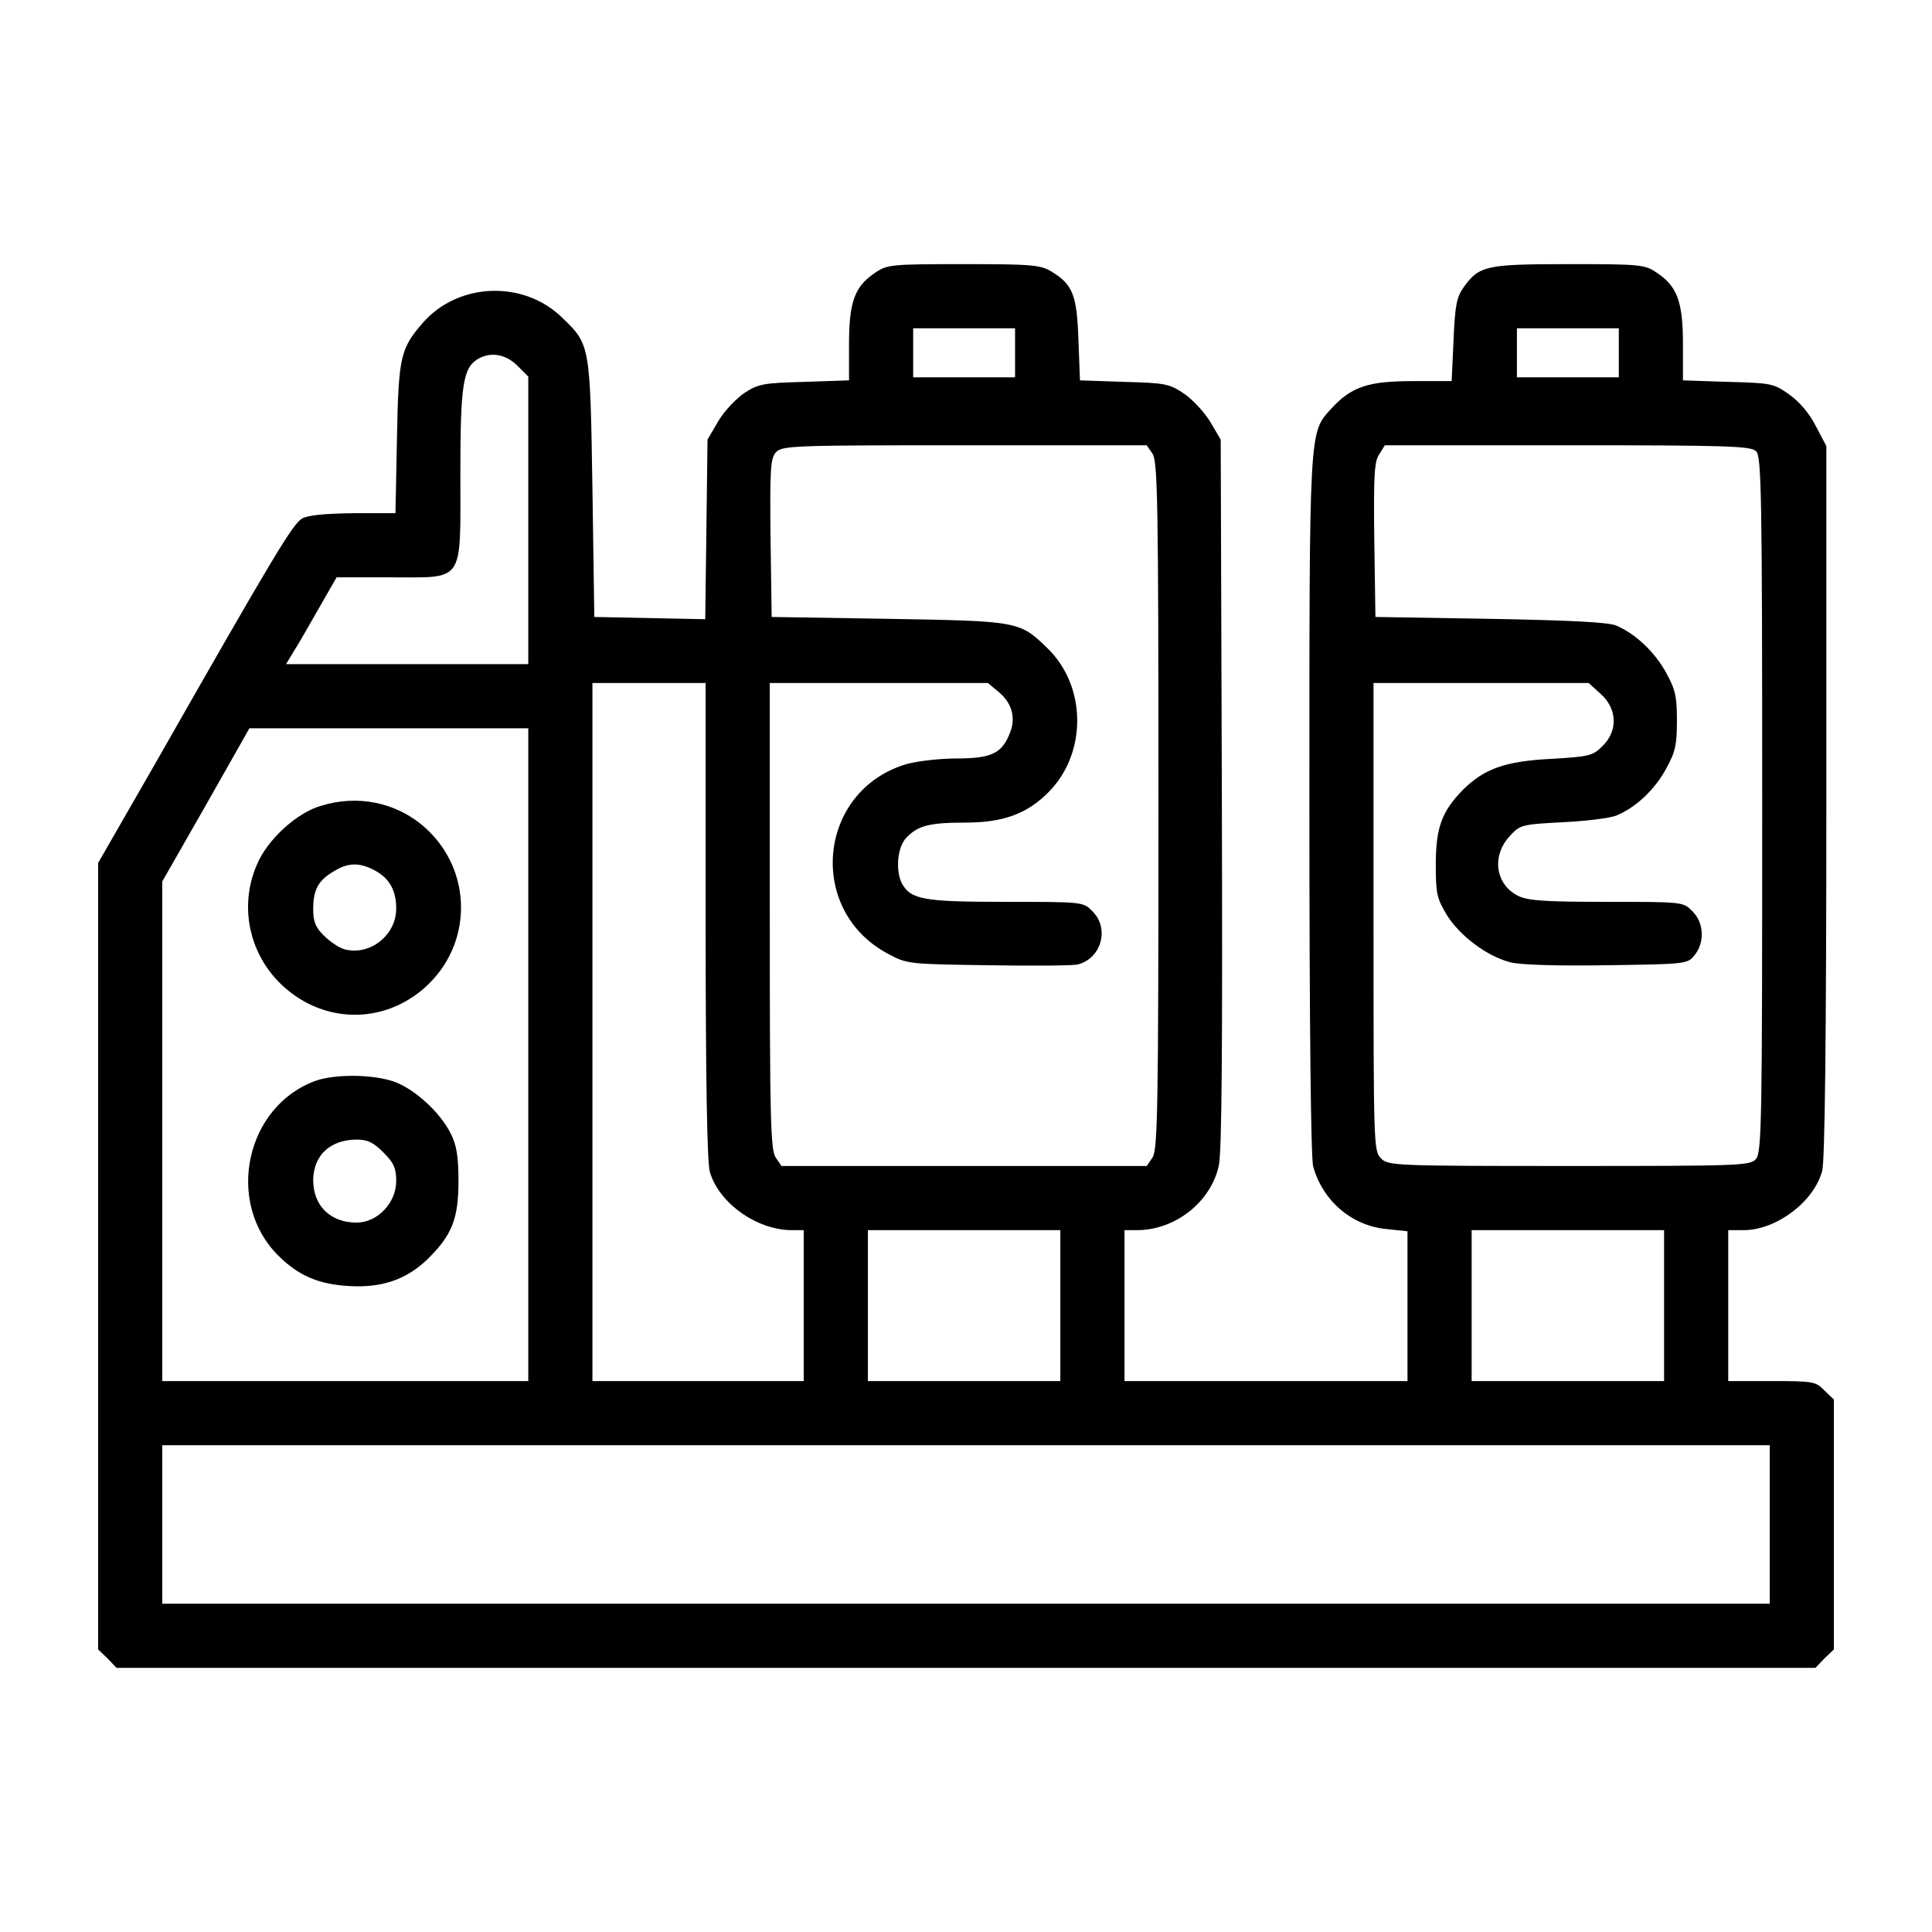
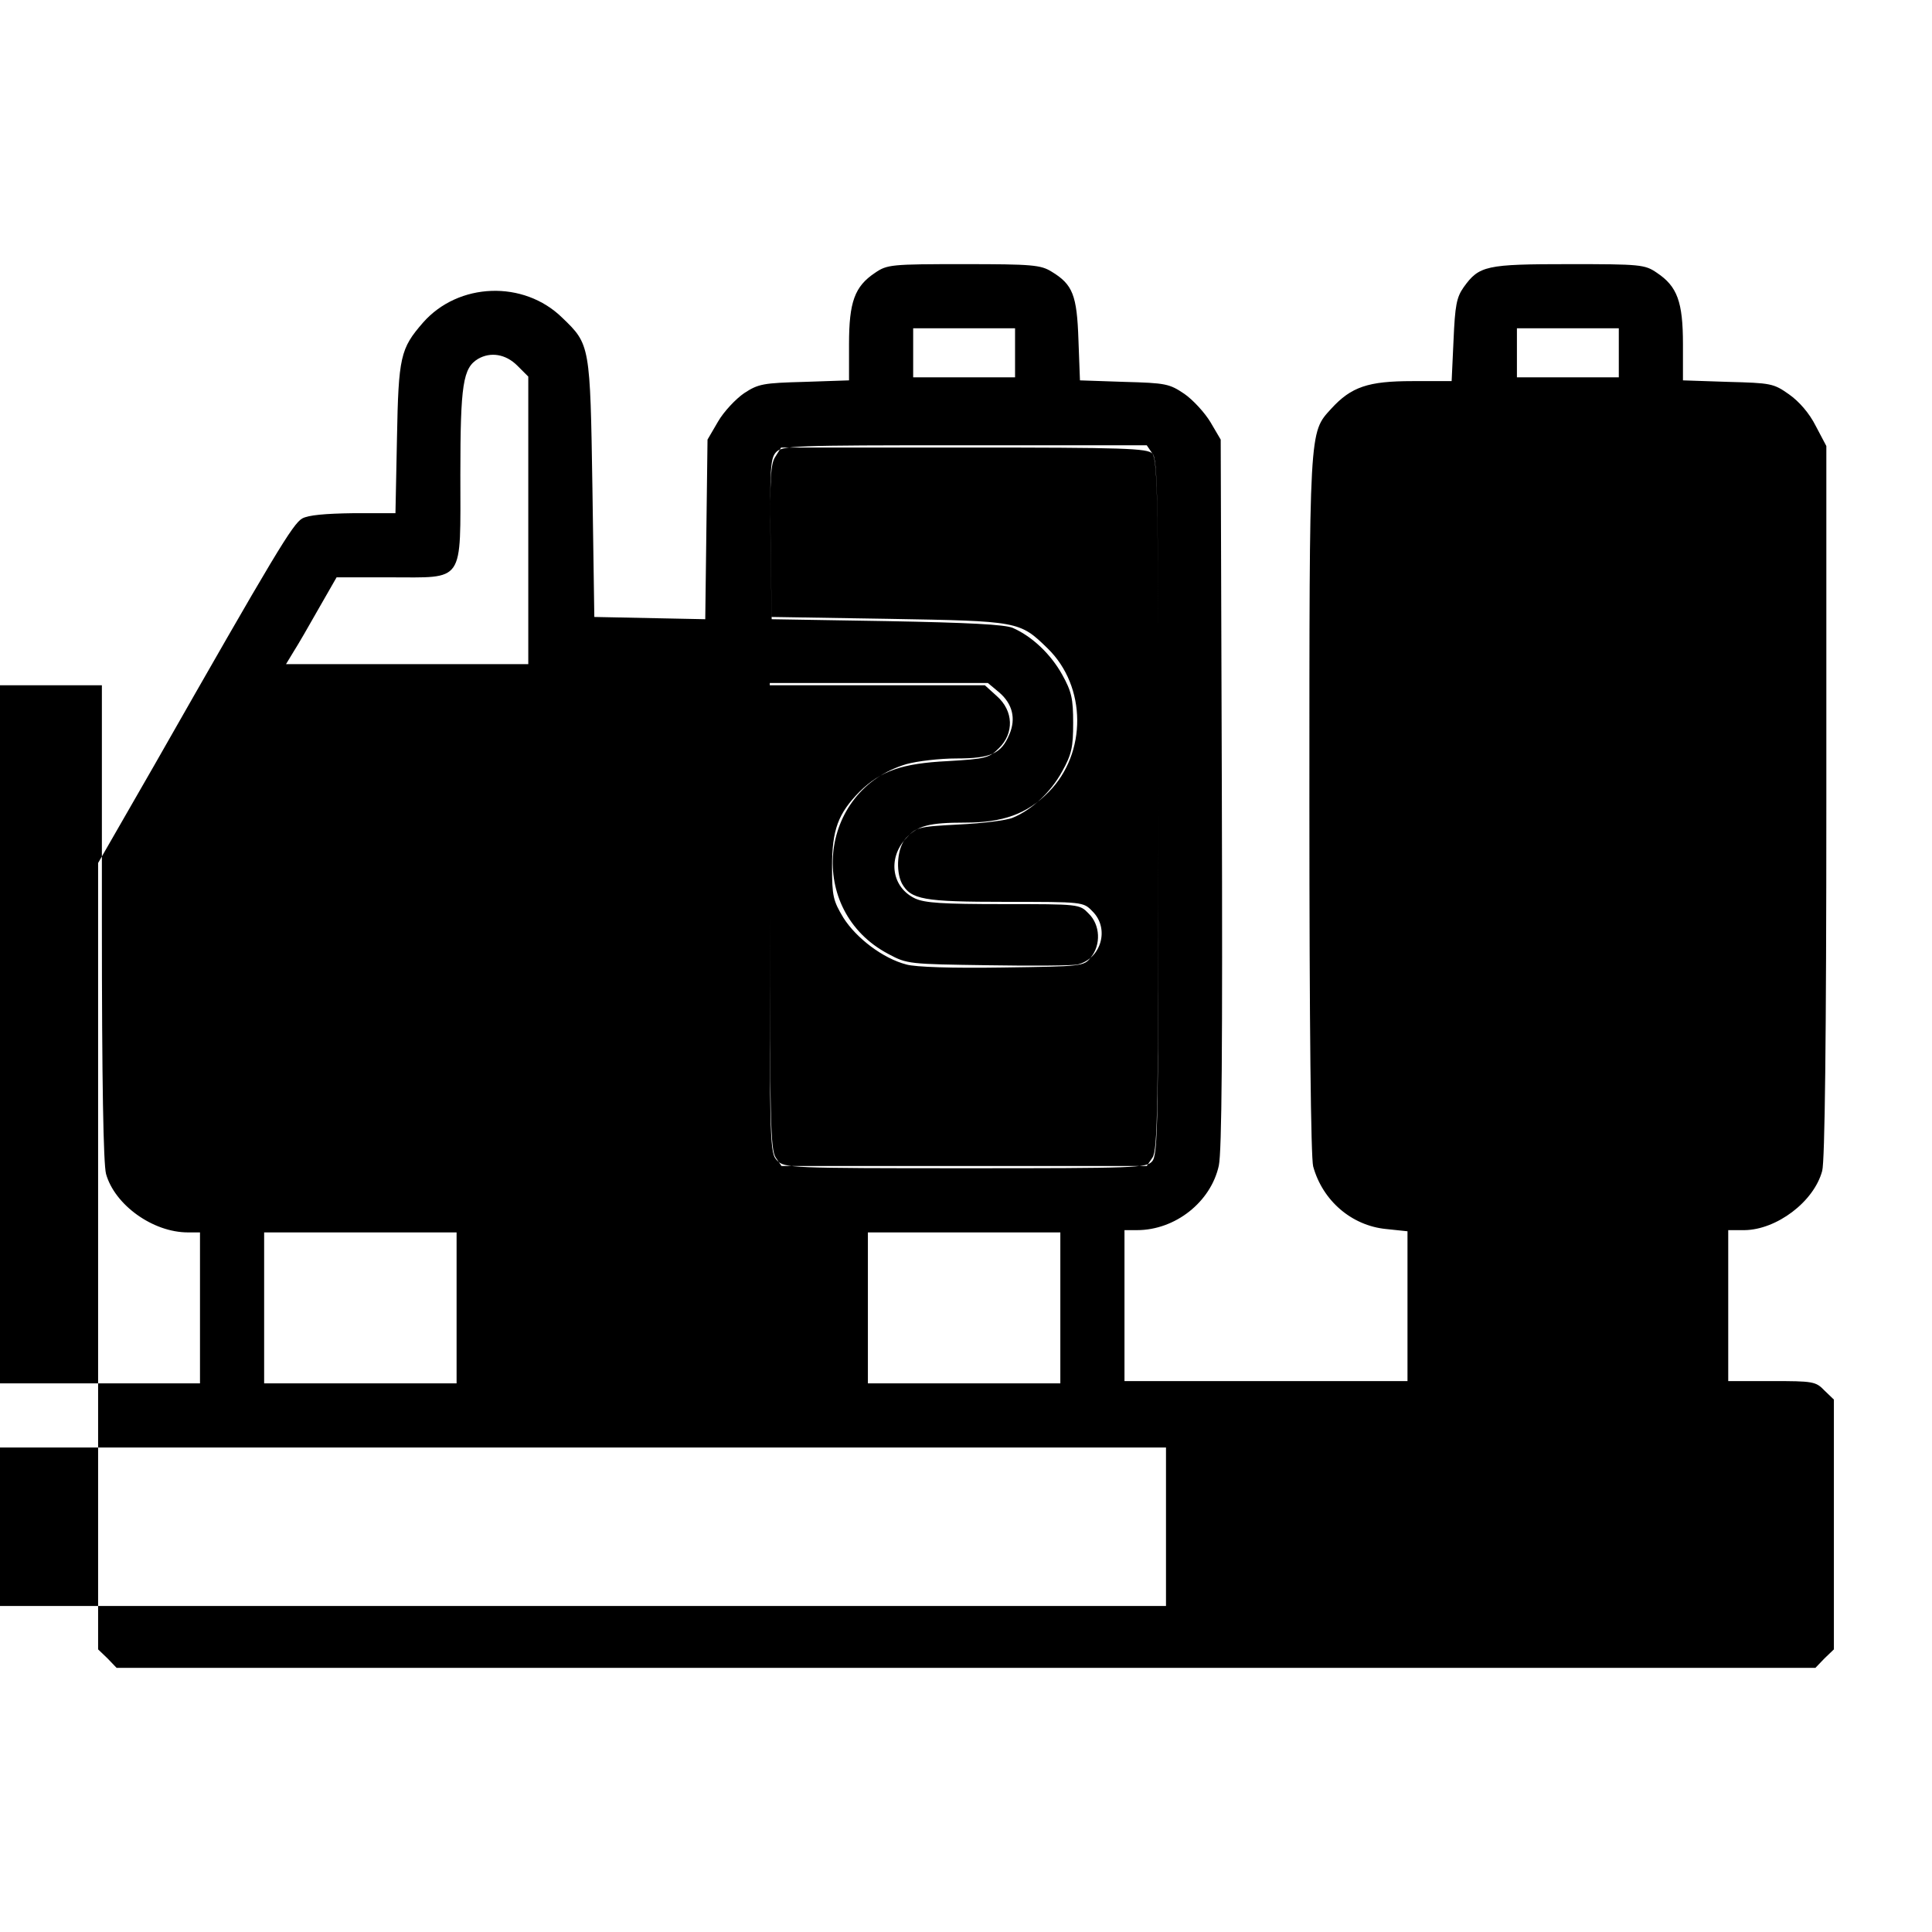
<svg xmlns="http://www.w3.org/2000/svg" version="1.0" width="512pt" height="512pt" viewBox="0 0 512 512" preserveAspectRatio="xMidYMid meet">
  <g transform="translate(0,512) scale(0.1,-0.1)" fill="#000000" stroke="none">
-     <path d="M2319 4397 c-54 -36 -69 -77 -69 -189 l0 -96 -118 -4 c-109 -3 -122 -5 -160 -30 -22 -15 -54 -49 -69 -75 l-28 -48 -3 -238 -3 -238 -147 3 -147 3 -5 340 c-6 381 -6 382 -80 453 -102 100 -275 94 -369 -13 -60 -69 -65 -90 -69 -307 l-4 -198 -111 0 c-75 -1 -120 -5 -136 -14 -25 -14 -72 -92 -391 -652 l-150 -261 0 -734 c0 -404 0 -873 0 -1042 l0 -308 25 -24 24 -25 2251 0 2251 0 24 25 25 24 0 331 0 331 -25 24 c-23 24 -30 25 -140 25 l-115 0 0 200 0 200 43 0 c85 1 184 75 206 157 7 25 11 347 11 979 l0 942 -28 53 c-17 34 -44 65 -71 84 -41 29 -48 30 -162 33 l-119 4 0 96 c0 112 -15 153 -69 189 -32 22 -43 23 -233 23 -220 0 -238 -4 -279 -61 -19 -27 -23 -48 -27 -141 l-5 -108 -104 0 c-117 0 -162 -15 -215 -73 -59 -65 -58 -44 -58 -1051 0 -586 4 -934 10 -957 25 -91 102 -157 193 -166 l57 -6 0 -198 0 -199 -375 0 -375 0 0 200 0 200 33 0 c102 0 196 75 217 171 8 39 10 309 8 989 l-3 935 -27 46 c-15 25 -46 59 -69 75 -40 27 -49 29 -160 32 l-117 4 -4 107 c-4 119 -15 147 -71 181 -29 18 -51 20 -233 20 -192 0 -203 -1 -235 -23z m371 -212 l0 -65 -135 0 -135 0 0 65 0 65 135 0 135 0 0 -65z m1600 0 l0 -65 -135 0 -135 0 0 65 0 65 135 0 135 0 0 -65z m-2919 -34 l29 -29 0 -381 0 -381 -321 0 -321 0 20 33 c11 17 41 69 67 115 l47 82 141 0 c200 0 187 -19 187 272 0 240 7 283 47 307 33 19 73 13 104 -18z m1683 -233 c14 -20 16 -125 16 -933 0 -808 -2 -913 -16 -933 l-15 -22 -484 0 -484 0 -15 22 c-14 20 -16 97 -16 640 l0 618 289 0 289 0 30 -25 c35 -30 45 -69 27 -111 -21 -51 -49 -64 -140 -64 -45 0 -104 -7 -133 -15 -235 -70 -266 -388 -48 -503 50 -27 55 -27 265 -30 118 -2 224 -1 237 2 63 16 85 96 39 141 -24 25 -25 25 -230 25 -218 0 -251 6 -275 49 -17 34 -12 95 11 120 31 33 61 41 157 41 100 0 164 23 221 81 102 103 101 280 -3 381 -74 72 -76 72 -421 78 l-310 5 -3 209 c-2 184 0 211 14 227 16 18 43 19 500 19 l483 0 15 -22z m1600 6 c14 -14 16 -112 16 -936 0 -843 -1 -923 -17 -940 -15 -17 -44 -18 -495 -18 -465 0 -479 1 -498 20 -20 20 -20 33 -20 640 l0 620 285 0 285 0 32 -29 c44 -39 46 -98 5 -138 -26 -26 -35 -28 -135 -34 -122 -6 -178 -26 -234 -81 -57 -58 -73 -101 -73 -199 0 -78 3 -90 30 -135 34 -54 105 -108 167 -124 24 -7 123 -10 254 -8 213 3 216 3 235 27 27 33 25 86 -6 116 -24 25 -25 25 -226 25 -161 0 -208 3 -234 15 -61 29 -73 104 -26 157 29 32 30 33 142 39 63 3 127 11 143 18 51 21 101 68 131 123 25 45 29 64 29 128 0 64 -4 83 -29 128 -30 54 -79 101 -131 124 -21 9 -118 14 -334 18 l-305 5 -3 204 c-2 170 0 208 13 227 l15 24 485 0 c426 0 485 -2 499 -16z m-2784 -1241 c0 -428 4 -641 11 -668 23 -82 124 -155 217 -155 l32 0 0 -200 0 -200 -280 0 -280 0 0 925 0 925 150 0 150 0 0 -627z m-470 -358 l0 -865 -485 0 -485 0 0 662 0 662 116 203 115 203 370 0 369 0 0 -865z m1410 -665 l0 -200 -255 0 -255 0 0 200 0 200 255 0 255 0 0 -200z m1600 0 l0 -200 -255 0 -255 0 0 200 0 200 255 0 255 0 0 -200z m280 -580 l0 -210 -2130 0 -2130 0 0 210 0 210 2130 0 2130 0 0 -210z" />
-     <path d="M849 2984 c-64 -19 -141 -90 -168 -155 -49 -112 -20 -242 71 -324 109 -98 264 -99 373 -3 129 114 129 312 0 426 -75 66 -178 87 -276 56z m141 -169 c41 -21 60 -53 60 -103 0 -70 -69 -125 -136 -108 -15 4 -39 20 -55 36 -23 22 -29 38 -29 70 0 52 13 76 53 100 38 24 68 25 107 5z" />
-     <path d="M837 2256 c-186 -67 -241 -322 -100 -463 53 -53 106 -76 185 -81 89 -6 155 17 211 71 65 64 82 107 82 207 0 65 -5 95 -20 125 -28 57 -97 120 -152 139 -56 19 -154 20 -206 2z m179 -190 c28 -28 34 -42 34 -76 0 -58 -50 -110 -105 -110 -70 0 -115 45 -115 113 1 65 44 106 114 107 30 0 45 -7 72 -34z" />
+     <path d="M2319 4397 c-54 -36 -69 -77 -69 -189 l0 -96 -118 -4 c-109 -3 -122 -5 -160 -30 -22 -15 -54 -49 -69 -75 l-28 -48 -3 -238 -3 -238 -147 3 -147 3 -5 340 c-6 381 -6 382 -80 453 -102 100 -275 94 -369 -13 -60 -69 -65 -90 -69 -307 l-4 -198 -111 0 c-75 -1 -120 -5 -136 -14 -25 -14 -72 -92 -391 -652 l-150 -261 0 -734 c0 -404 0 -873 0 -1042 l0 -308 25 -24 24 -25 2251 0 2251 0 24 25 25 24 0 331 0 331 -25 24 c-23 24 -30 25 -140 25 l-115 0 0 200 0 200 43 0 c85 1 184 75 206 157 7 25 11 347 11 979 l0 942 -28 53 c-17 34 -44 65 -71 84 -41 29 -48 30 -162 33 l-119 4 0 96 c0 112 -15 153 -69 189 -32 22 -43 23 -233 23 -220 0 -238 -4 -279 -61 -19 -27 -23 -48 -27 -141 l-5 -108 -104 0 c-117 0 -162 -15 -215 -73 -59 -65 -58 -44 -58 -1051 0 -586 4 -934 10 -957 25 -91 102 -157 193 -166 l57 -6 0 -198 0 -199 -375 0 -375 0 0 200 0 200 33 0 c102 0 196 75 217 171 8 39 10 309 8 989 l-3 935 -27 46 c-15 25 -46 59 -69 75 -40 27 -49 29 -160 32 l-117 4 -4 107 c-4 119 -15 147 -71 181 -29 18 -51 20 -233 20 -192 0 -203 -1 -235 -23z m371 -212 l0 -65 -135 0 -135 0 0 65 0 65 135 0 135 0 0 -65z m1600 0 l0 -65 -135 0 -135 0 0 65 0 65 135 0 135 0 0 -65z m-2919 -34 l29 -29 0 -381 0 -381 -321 0 -321 0 20 33 c11 17 41 69 67 115 l47 82 141 0 c200 0 187 -19 187 272 0 240 7 283 47 307 33 19 73 13 104 -18z m1683 -233 c14 -20 16 -125 16 -933 0 -808 -2 -913 -16 -933 l-15 -22 -484 0 -484 0 -15 22 c-14 20 -16 97 -16 640 l0 618 289 0 289 0 30 -25 c35 -30 45 -69 27 -111 -21 -51 -49 -64 -140 -64 -45 0 -104 -7 -133 -15 -235 -70 -266 -388 -48 -503 50 -27 55 -27 265 -30 118 -2 224 -1 237 2 63 16 85 96 39 141 -24 25 -25 25 -230 25 -218 0 -251 6 -275 49 -17 34 -12 95 11 120 31 33 61 41 157 41 100 0 164 23 221 81 102 103 101 280 -3 381 -74 72 -76 72 -421 78 l-310 5 -3 209 c-2 184 0 211 14 227 16 18 43 19 500 19 l483 0 15 -22z c14 -14 16 -112 16 -936 0 -843 -1 -923 -17 -940 -15 -17 -44 -18 -495 -18 -465 0 -479 1 -498 20 -20 20 -20 33 -20 640 l0 620 285 0 285 0 32 -29 c44 -39 46 -98 5 -138 -26 -26 -35 -28 -135 -34 -122 -6 -178 -26 -234 -81 -57 -58 -73 -101 -73 -199 0 -78 3 -90 30 -135 34 -54 105 -108 167 -124 24 -7 123 -10 254 -8 213 3 216 3 235 27 27 33 25 86 -6 116 -24 25 -25 25 -226 25 -161 0 -208 3 -234 15 -61 29 -73 104 -26 157 29 32 30 33 142 39 63 3 127 11 143 18 51 21 101 68 131 123 25 45 29 64 29 128 0 64 -4 83 -29 128 -30 54 -79 101 -131 124 -21 9 -118 14 -334 18 l-305 5 -3 204 c-2 170 0 208 13 227 l15 24 485 0 c426 0 485 -2 499 -16z m-2784 -1241 c0 -428 4 -641 11 -668 23 -82 124 -155 217 -155 l32 0 0 -200 0 -200 -280 0 -280 0 0 925 0 925 150 0 150 0 0 -627z m-470 -358 l0 -865 -485 0 -485 0 0 662 0 662 116 203 115 203 370 0 369 0 0 -865z m1410 -665 l0 -200 -255 0 -255 0 0 200 0 200 255 0 255 0 0 -200z m1600 0 l0 -200 -255 0 -255 0 0 200 0 200 255 0 255 0 0 -200z m280 -580 l0 -210 -2130 0 -2130 0 0 210 0 210 2130 0 2130 0 0 -210z" />
  </g>
</svg>